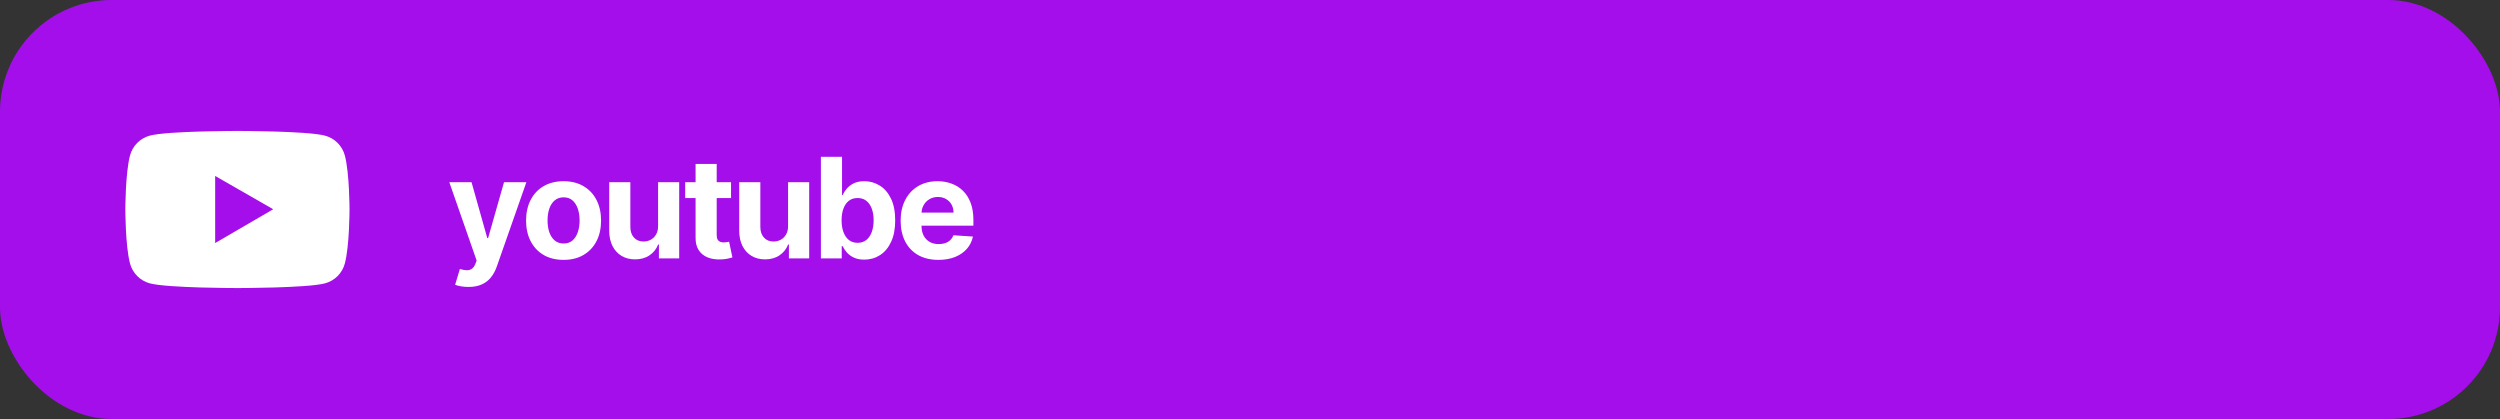
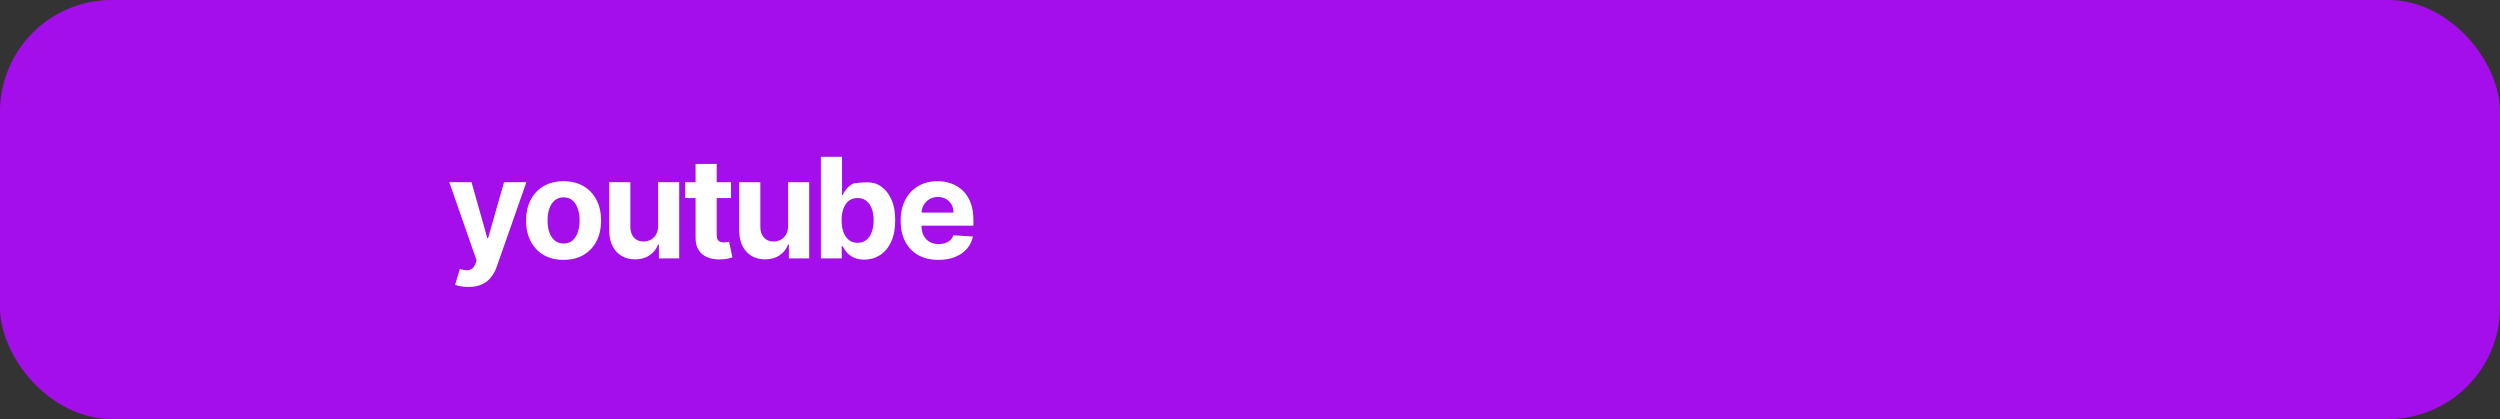
<svg xmlns="http://www.w3.org/2000/svg" width="358" height="60" viewBox="0 0 358 60" fill="none">
  <rect x="0" y="0" width="358" height="60" fill="#333333" stroke="none" />
  <rect width="358" height="60" rx="16" fill="#A40EEB" />
-   <path d="M49.381 22.265C49.012 20.882 47.923 19.793 46.543 19.424C44.039 18.75 34 18.75 34 18.75C34 18.75 23.961 18.75 21.456 19.42C20.074 19.789 18.988 20.878 18.619 22.261C17.949 24.769 17.949 30 17.949 30C17.949 30 17.949 35.231 18.619 37.735C18.988 39.118 20.077 40.207 21.456 40.576C23.961 41.25 34 41.25 34 41.25C34 41.25 44.039 41.25 46.543 40.576C47.926 40.207 49.012 39.118 49.381 37.735C50.051 35.231 50.051 30 50.051 30C50.051 30 50.051 24.769 49.381 22.265ZM30.811 34.801V25.199L39.123 29.964L30.811 34.801Z" fill="white" />
-   <path d="M67.075 41.091C66.692 41.091 66.332 41.06 65.996 40.999C65.664 40.942 65.39 40.868 65.172 40.778L65.854 38.52C66.209 38.629 66.528 38.688 66.812 38.697C67.101 38.707 67.35 38.641 67.558 38.499C67.771 38.356 67.944 38.115 68.077 37.774L68.254 37.312L64.341 26.091H67.523L69.781 34.102H69.895L72.175 26.091H75.378L71.138 38.179C70.934 38.766 70.657 39.278 70.307 39.713C69.961 40.153 69.523 40.492 68.993 40.729C68.463 40.97 67.823 41.091 67.075 41.091ZM80.704 37.213C79.6 37.213 78.646 36.979 77.841 36.51C77.041 36.036 76.423 35.378 75.988 34.535C75.552 33.688 75.334 32.706 75.334 31.588C75.334 30.461 75.552 29.476 75.988 28.634C76.423 27.786 77.041 27.128 77.841 26.659C78.646 26.186 79.6 25.949 80.704 25.949C81.807 25.949 82.758 26.186 83.559 26.659C84.364 27.128 84.984 27.786 85.419 28.634C85.855 29.476 86.073 30.461 86.073 31.588C86.073 32.706 85.855 33.688 85.419 34.535C84.984 35.378 84.364 36.036 83.559 36.51C82.758 36.979 81.807 37.213 80.704 37.213ZM80.718 34.869C81.22 34.869 81.639 34.727 81.975 34.443C82.311 34.154 82.564 33.761 82.735 33.264C82.91 32.767 82.998 32.201 82.998 31.567C82.998 30.932 82.91 30.366 82.735 29.869C82.564 29.372 82.311 28.979 81.975 28.69C81.639 28.401 81.22 28.257 80.718 28.257C80.211 28.257 79.785 28.401 79.439 28.69C79.098 28.979 78.84 29.372 78.665 29.869C78.495 30.366 78.409 30.932 78.409 31.567C78.409 32.201 78.495 32.767 78.665 33.264C78.84 33.761 79.098 34.154 79.439 34.443C79.785 34.727 80.211 34.869 80.718 34.869ZM94.236 32.355V26.091H97.261V37H94.357V35.019H94.243C93.997 35.658 93.587 36.171 93.014 36.56C92.446 36.948 91.752 37.142 90.933 37.142C90.204 37.142 89.563 36.976 89.009 36.645C88.455 36.313 88.021 35.842 87.709 35.231C87.401 34.621 87.245 33.889 87.24 33.037V26.091H90.266V32.497C90.27 33.141 90.443 33.65 90.784 34.024C91.125 34.398 91.582 34.585 92.155 34.585C92.52 34.585 92.861 34.502 93.178 34.337C93.495 34.166 93.751 33.915 93.945 33.584C94.144 33.252 94.241 32.843 94.236 32.355ZM104.684 26.091V28.364H98.115V26.091H104.684ZM99.606 23.477H102.632V33.648C102.632 33.927 102.674 34.145 102.759 34.301C102.845 34.453 102.963 34.559 103.115 34.621C103.271 34.682 103.451 34.713 103.654 34.713C103.796 34.713 103.938 34.701 104.08 34.678C104.223 34.649 104.331 34.628 104.407 34.614L104.883 36.865C104.732 36.912 104.518 36.967 104.244 37.028C103.969 37.095 103.635 37.135 103.242 37.149C102.513 37.178 101.874 37.081 101.325 36.858C100.78 36.635 100.357 36.29 100.053 35.821C99.75 35.352 99.601 34.76 99.606 34.045V23.477ZM112.851 32.355V26.091H115.876V37H112.972V35.019H112.858C112.612 35.658 112.202 36.171 111.629 36.56C111.061 36.948 110.367 37.142 109.548 37.142C108.819 37.142 108.177 36.976 107.624 36.645C107.07 36.313 106.636 35.842 106.324 35.231C106.016 34.621 105.86 33.889 105.855 33.037V26.091H108.881V32.497C108.885 33.141 109.058 33.65 109.399 34.024C109.74 34.398 110.197 34.585 110.77 34.585C111.134 34.585 111.475 34.502 111.793 34.337C112.11 34.166 112.365 33.915 112.56 33.584C112.758 33.252 112.856 32.843 112.851 32.355ZM117.553 37V22.454H120.579V27.923H120.671C120.804 27.63 120.996 27.331 121.246 27.028C121.502 26.721 121.834 26.465 122.241 26.261C122.653 26.053 123.164 25.949 123.775 25.949C124.57 25.949 125.304 26.157 125.977 26.574C126.649 26.986 127.186 27.608 127.589 28.442C127.991 29.27 128.192 30.31 128.192 31.56C128.192 32.776 127.996 33.804 127.603 34.642C127.215 35.475 126.684 36.108 126.012 36.538C125.344 36.965 124.596 37.178 123.768 37.178C123.181 37.178 122.681 37.081 122.269 36.886C121.862 36.692 121.528 36.448 121.268 36.155C121.007 35.856 120.808 35.556 120.671 35.253H120.536V37H117.553ZM120.515 31.546C120.515 32.194 120.605 32.76 120.785 33.243C120.965 33.726 121.225 34.102 121.566 34.372C121.907 34.637 122.321 34.77 122.809 34.77C123.301 34.77 123.718 34.635 124.059 34.365C124.4 34.09 124.658 33.712 124.833 33.229C125.013 32.741 125.103 32.18 125.103 31.546C125.103 30.916 125.015 30.362 124.84 29.884C124.665 29.405 124.407 29.031 124.066 28.761C123.725 28.491 123.306 28.357 122.809 28.357C122.317 28.357 121.9 28.487 121.559 28.747C121.223 29.008 120.965 29.377 120.785 29.855C120.605 30.333 120.515 30.897 120.515 31.546ZM134.383 37.213C133.261 37.213 132.295 36.986 131.485 36.531C130.68 36.072 130.06 35.423 129.624 34.585C129.189 33.742 128.971 32.746 128.971 31.595C128.971 30.473 129.189 29.488 129.624 28.641C130.06 27.793 130.673 27.133 131.464 26.659C132.259 26.186 133.192 25.949 134.262 25.949C134.982 25.949 135.652 26.065 136.272 26.297C136.897 26.524 137.442 26.867 137.906 27.327C138.374 27.786 138.739 28.364 138.999 29.06C139.26 29.751 139.39 30.561 139.39 31.489V32.32H130.178V30.445H136.542C136.542 30.009 136.447 29.623 136.258 29.287C136.068 28.951 135.806 28.688 135.47 28.499C135.138 28.305 134.752 28.207 134.312 28.207C133.853 28.207 133.445 28.314 133.09 28.527C132.74 28.735 132.465 29.017 132.266 29.372C132.068 29.723 131.966 30.113 131.961 30.544V32.327C131.961 32.867 132.06 33.333 132.259 33.726C132.463 34.119 132.749 34.422 133.119 34.635C133.488 34.848 133.926 34.955 134.433 34.955C134.769 34.955 135.077 34.907 135.356 34.812C135.635 34.718 135.874 34.576 136.073 34.386C136.272 34.197 136.424 33.965 136.528 33.69L139.326 33.875C139.184 34.547 138.893 35.135 138.452 35.636C138.017 36.133 137.453 36.522 136.762 36.801C136.076 37.076 135.283 37.213 134.383 37.213Z" fill="white" />
+   <path d="M67.075 41.091C66.692 41.091 66.332 41.06 65.996 40.999C65.664 40.942 65.39 40.868 65.172 40.778L65.854 38.52C66.209 38.629 66.528 38.688 66.812 38.697C67.101 38.707 67.35 38.641 67.558 38.499C67.771 38.356 67.944 38.115 68.077 37.774L68.254 37.312L64.341 26.091H67.523L69.781 34.102H69.895L72.175 26.091H75.378L71.138 38.179C70.934 38.766 70.657 39.278 70.307 39.713C69.961 40.153 69.523 40.492 68.993 40.729C68.463 40.97 67.823 41.091 67.075 41.091ZM80.704 37.213C79.6 37.213 78.646 36.979 77.841 36.51C77.041 36.036 76.423 35.378 75.988 34.535C75.552 33.688 75.334 32.706 75.334 31.588C75.334 30.461 75.552 29.476 75.988 28.634C76.423 27.786 77.041 27.128 77.841 26.659C78.646 26.186 79.6 25.949 80.704 25.949C81.807 25.949 82.758 26.186 83.559 26.659C84.364 27.128 84.984 27.786 85.419 28.634C85.855 29.476 86.073 30.461 86.073 31.588C86.073 32.706 85.855 33.688 85.419 34.535C84.984 35.378 84.364 36.036 83.559 36.51C82.758 36.979 81.807 37.213 80.704 37.213ZM80.718 34.869C81.22 34.869 81.639 34.727 81.975 34.443C82.311 34.154 82.564 33.761 82.735 33.264C82.91 32.767 82.998 32.201 82.998 31.567C82.998 30.932 82.91 30.366 82.735 29.869C82.564 29.372 82.311 28.979 81.975 28.69C81.639 28.401 81.22 28.257 80.718 28.257C80.211 28.257 79.785 28.401 79.439 28.69C79.098 28.979 78.84 29.372 78.665 29.869C78.495 30.366 78.409 30.932 78.409 31.567C78.409 32.201 78.495 32.767 78.665 33.264C78.84 33.761 79.098 34.154 79.439 34.443C79.785 34.727 80.211 34.869 80.718 34.869ZM94.236 32.355V26.091H97.261V37H94.357V35.019H94.243C93.997 35.658 93.587 36.171 93.014 36.56C92.446 36.948 91.752 37.142 90.933 37.142C90.204 37.142 89.563 36.976 89.009 36.645C88.455 36.313 88.021 35.842 87.709 35.231C87.401 34.621 87.245 33.889 87.24 33.037V26.091H90.266V32.497C90.27 33.141 90.443 33.65 90.784 34.024C91.125 34.398 91.582 34.585 92.155 34.585C92.52 34.585 92.861 34.502 93.178 34.337C93.495 34.166 93.751 33.915 93.945 33.584C94.144 33.252 94.241 32.843 94.236 32.355ZM104.684 26.091V28.364H98.115V26.091H104.684ZM99.606 23.477H102.632V33.648C102.632 33.927 102.674 34.145 102.759 34.301C102.845 34.453 102.963 34.559 103.115 34.621C103.271 34.682 103.451 34.713 103.654 34.713C103.796 34.713 103.938 34.701 104.08 34.678C104.223 34.649 104.331 34.628 104.407 34.614L104.883 36.865C104.732 36.912 104.518 36.967 104.244 37.028C103.969 37.095 103.635 37.135 103.242 37.149C102.513 37.178 101.874 37.081 101.325 36.858C100.78 36.635 100.357 36.29 100.053 35.821C99.75 35.352 99.601 34.76 99.606 34.045V23.477ZM112.851 32.355V26.091H115.876V37H112.972V35.019H112.858C112.612 35.658 112.202 36.171 111.629 36.56C111.061 36.948 110.367 37.142 109.548 37.142C108.819 37.142 108.177 36.976 107.624 36.645C107.07 36.313 106.636 35.842 106.324 35.231C106.016 34.621 105.86 33.889 105.855 33.037V26.091H108.881V32.497C108.885 33.141 109.058 33.65 109.399 34.024C109.74 34.398 110.197 34.585 110.77 34.585C111.134 34.585 111.475 34.502 111.793 34.337C112.11 34.166 112.365 33.915 112.56 33.584C112.758 33.252 112.856 32.843 112.851 32.355ZM117.553 37V22.454H120.579V27.923H120.671C120.804 27.63 120.996 27.331 121.246 27.028C121.502 26.721 121.834 26.465 122.241 26.261C124.57 25.949 125.304 26.157 125.977 26.574C126.649 26.986 127.186 27.608 127.589 28.442C127.991 29.27 128.192 30.31 128.192 31.56C128.192 32.776 127.996 33.804 127.603 34.642C127.215 35.475 126.684 36.108 126.012 36.538C125.344 36.965 124.596 37.178 123.768 37.178C123.181 37.178 122.681 37.081 122.269 36.886C121.862 36.692 121.528 36.448 121.268 36.155C121.007 35.856 120.808 35.556 120.671 35.253H120.536V37H117.553ZM120.515 31.546C120.515 32.194 120.605 32.76 120.785 33.243C120.965 33.726 121.225 34.102 121.566 34.372C121.907 34.637 122.321 34.77 122.809 34.77C123.301 34.77 123.718 34.635 124.059 34.365C124.4 34.09 124.658 33.712 124.833 33.229C125.013 32.741 125.103 32.18 125.103 31.546C125.103 30.916 125.015 30.362 124.84 29.884C124.665 29.405 124.407 29.031 124.066 28.761C123.725 28.491 123.306 28.357 122.809 28.357C122.317 28.357 121.9 28.487 121.559 28.747C121.223 29.008 120.965 29.377 120.785 29.855C120.605 30.333 120.515 30.897 120.515 31.546ZM134.383 37.213C133.261 37.213 132.295 36.986 131.485 36.531C130.68 36.072 130.06 35.423 129.624 34.585C129.189 33.742 128.971 32.746 128.971 31.595C128.971 30.473 129.189 29.488 129.624 28.641C130.06 27.793 130.673 27.133 131.464 26.659C132.259 26.186 133.192 25.949 134.262 25.949C134.982 25.949 135.652 26.065 136.272 26.297C136.897 26.524 137.442 26.867 137.906 27.327C138.374 27.786 138.739 28.364 138.999 29.06C139.26 29.751 139.39 30.561 139.39 31.489V32.32H130.178V30.445H136.542C136.542 30.009 136.447 29.623 136.258 29.287C136.068 28.951 135.806 28.688 135.47 28.499C135.138 28.305 134.752 28.207 134.312 28.207C133.853 28.207 133.445 28.314 133.09 28.527C132.74 28.735 132.465 29.017 132.266 29.372C132.068 29.723 131.966 30.113 131.961 30.544V32.327C131.961 32.867 132.06 33.333 132.259 33.726C132.463 34.119 132.749 34.422 133.119 34.635C133.488 34.848 133.926 34.955 134.433 34.955C134.769 34.955 135.077 34.907 135.356 34.812C135.635 34.718 135.874 34.576 136.073 34.386C136.272 34.197 136.424 33.965 136.528 33.69L139.326 33.875C139.184 34.547 138.893 35.135 138.452 35.636C138.017 36.133 137.453 36.522 136.762 36.801C136.076 37.076 135.283 37.213 134.383 37.213Z" fill="white" />
</svg>